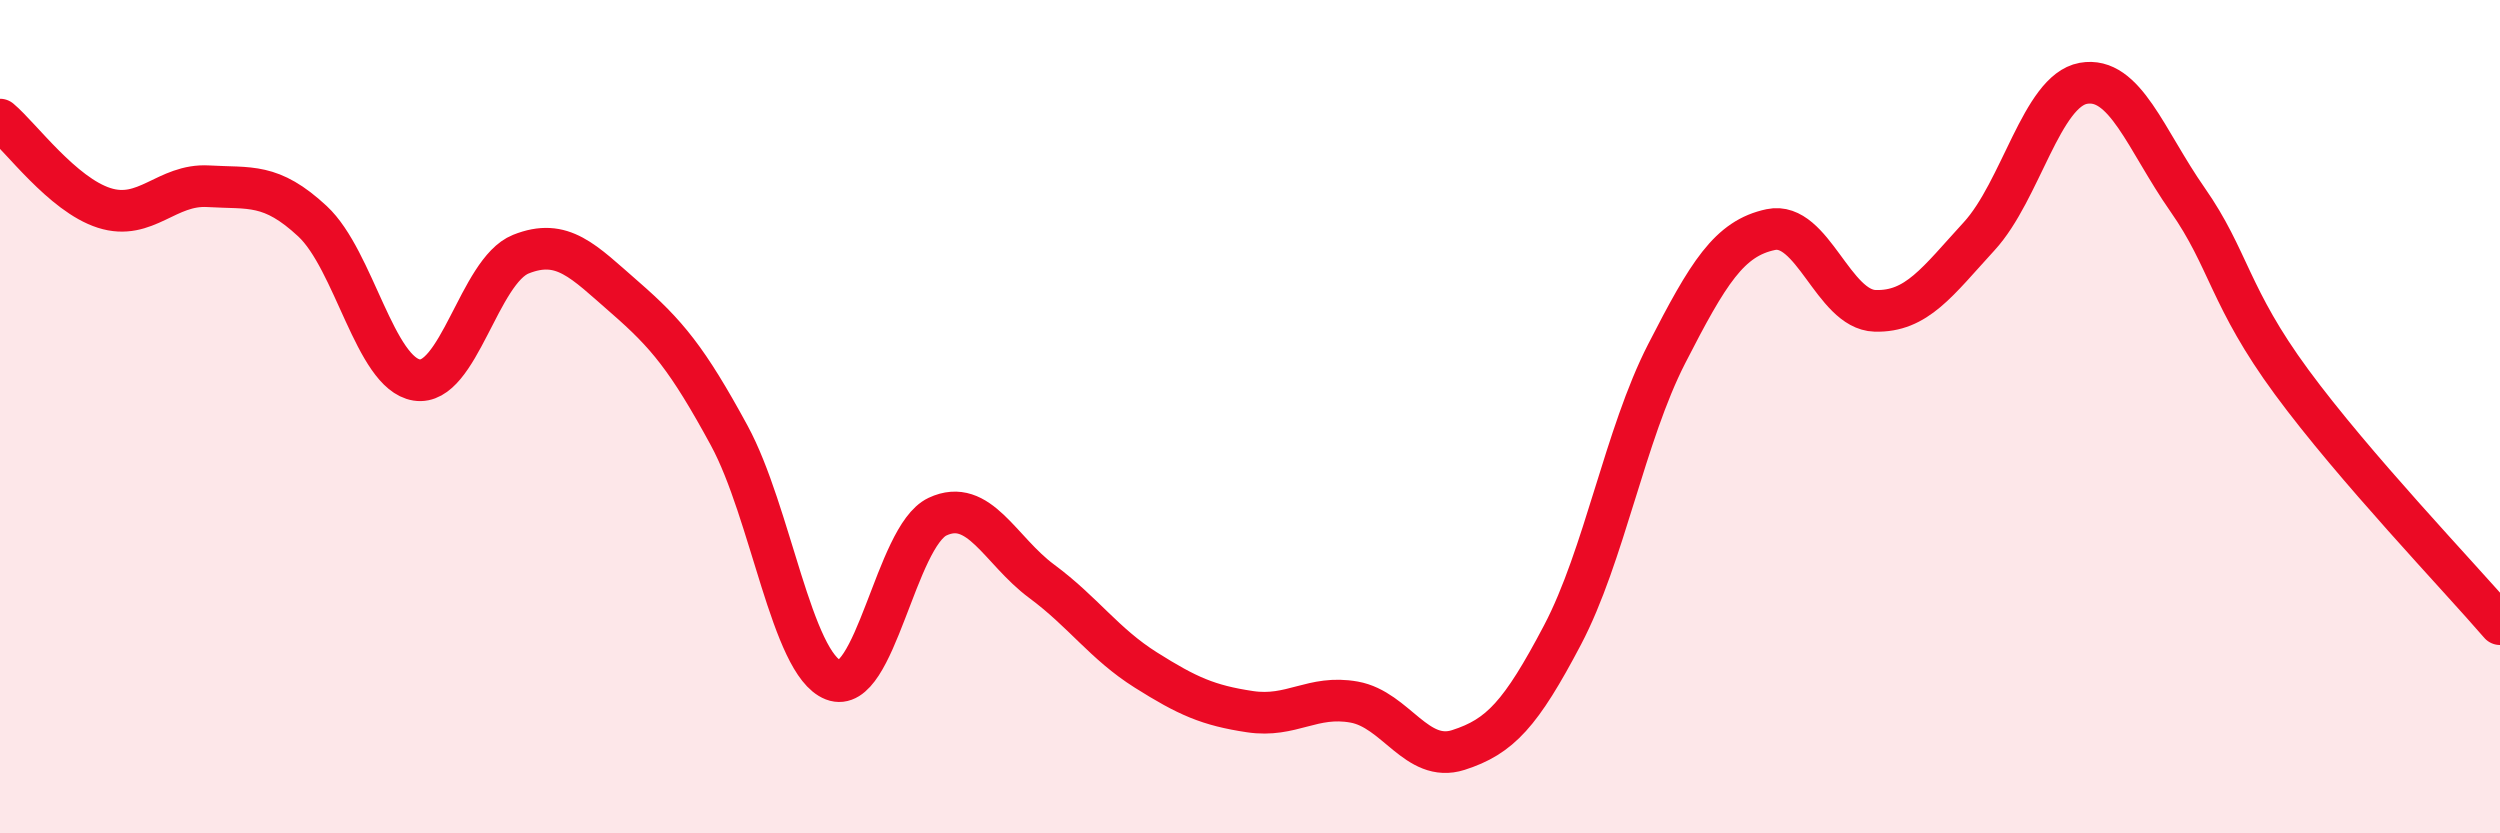
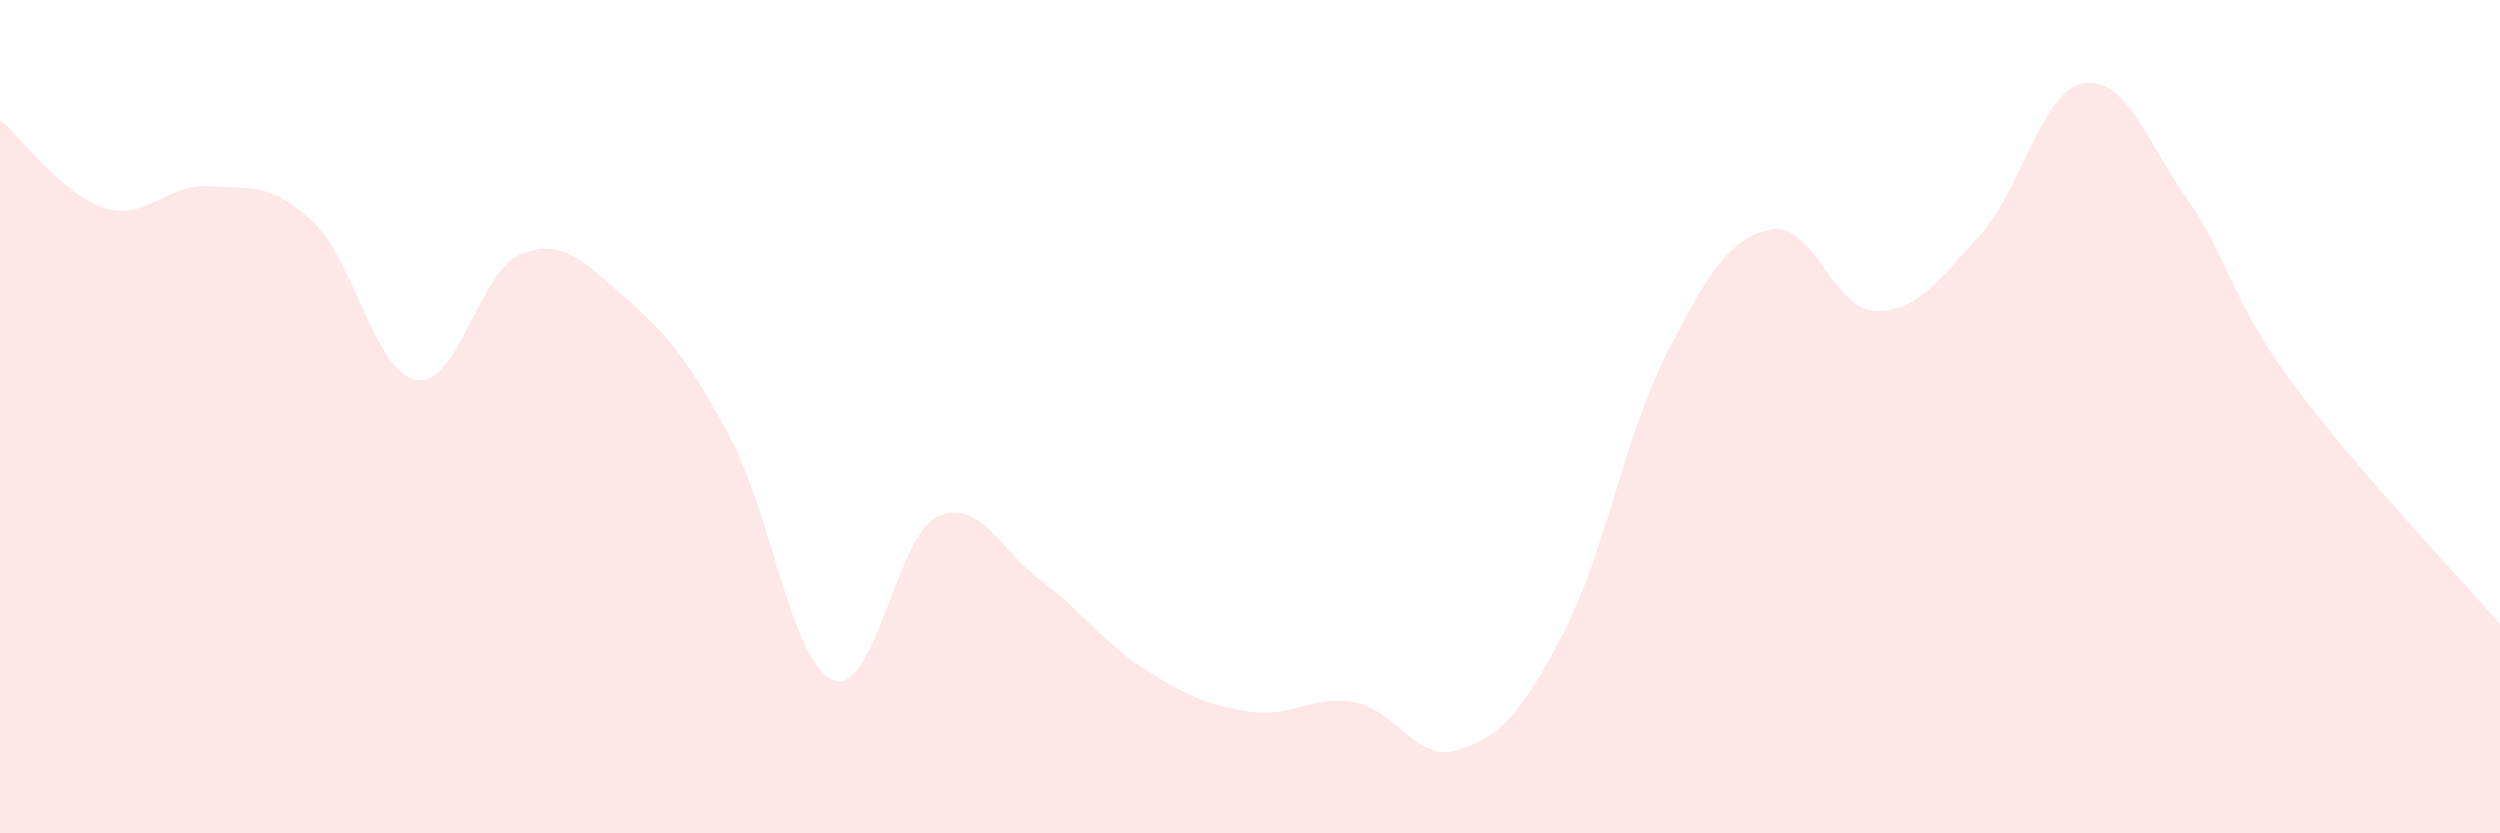
<svg xmlns="http://www.w3.org/2000/svg" width="60" height="20" viewBox="0 0 60 20">
  <path d="M 0,2.87 C 0.5,3.29 1.5,4.67 2.5,4.99 C 3.5,5.31 4,4.41 5,4.47 C 6,4.53 6.5,4.38 7.5,5.31 C 8.5,6.24 9,8.96 10,9.12 C 11,9.28 11.5,6.5 12.5,6.1 C 13.5,5.7 14,6.27 15,7.14 C 16,8.01 16.5,8.61 17.5,10.45 C 18.5,12.29 19,15.93 20,16.32 C 21,16.71 21.5,12.87 22.5,12.4 C 23.5,11.93 24,13.21 25,13.95 C 26,14.69 26.5,15.45 27.5,16.08 C 28.5,16.71 29,16.93 30,17.08 C 31,17.23 31.5,16.67 32.5,16.85 C 33.5,17.03 34,18.32 35,18 C 36,17.68 36.5,17.14 37.5,15.24 C 38.5,13.34 39,10.44 40,8.49 C 41,6.54 41.5,5.72 42.5,5.51 C 43.5,5.3 44,7.43 45,7.46 C 46,7.49 46.5,6.76 47.5,5.67 C 48.5,4.58 49,2.18 50,2 C 51,1.82 51.5,3.36 52.5,4.79 C 53.5,6.22 53.5,7.13 55,9.17 C 56.5,11.21 59,13.82 60,14.98L60 20L0 20Z" fill="#EB0A25" opacity="0.1" stroke-linecap="round" stroke-linejoin="round" />
-   <path d="M 0,2.87 C 0.5,3.29 1.5,4.67 2.5,4.99 C 3.5,5.31 4,4.41 5,4.47 C 6,4.53 6.5,4.38 7.5,5.31 C 8.5,6.24 9,8.96 10,9.12 C 11,9.28 11.5,6.5 12.5,6.1 C 13.5,5.7 14,6.27 15,7.14 C 16,8.01 16.5,8.61 17.5,10.45 C 18.5,12.29 19,15.93 20,16.32 C 21,16.71 21.5,12.87 22.5,12.4 C 23.5,11.93 24,13.21 25,13.95 C 26,14.69 26.5,15.45 27.5,16.08 C 28.5,16.71 29,16.93 30,17.08 C 31,17.23 31.5,16.67 32.5,16.85 C 33.5,17.03 34,18.32 35,18 C 36,17.68 36.5,17.14 37.5,15.24 C 38.5,13.34 39,10.44 40,8.49 C 41,6.54 41.5,5.72 42.5,5.51 C 43.5,5.3 44,7.43 45,7.46 C 46,7.49 46.5,6.76 47.5,5.67 C 48.5,4.58 49,2.18 50,2 C 51,1.82 51.5,3.36 52.5,4.79 C 53.5,6.22 53.5,7.13 55,9.17 C 56.5,11.21 59,13.82 60,14.98" stroke="#EB0A25" stroke-width="1" fill="none" stroke-linecap="round" stroke-linejoin="round" />
</svg>